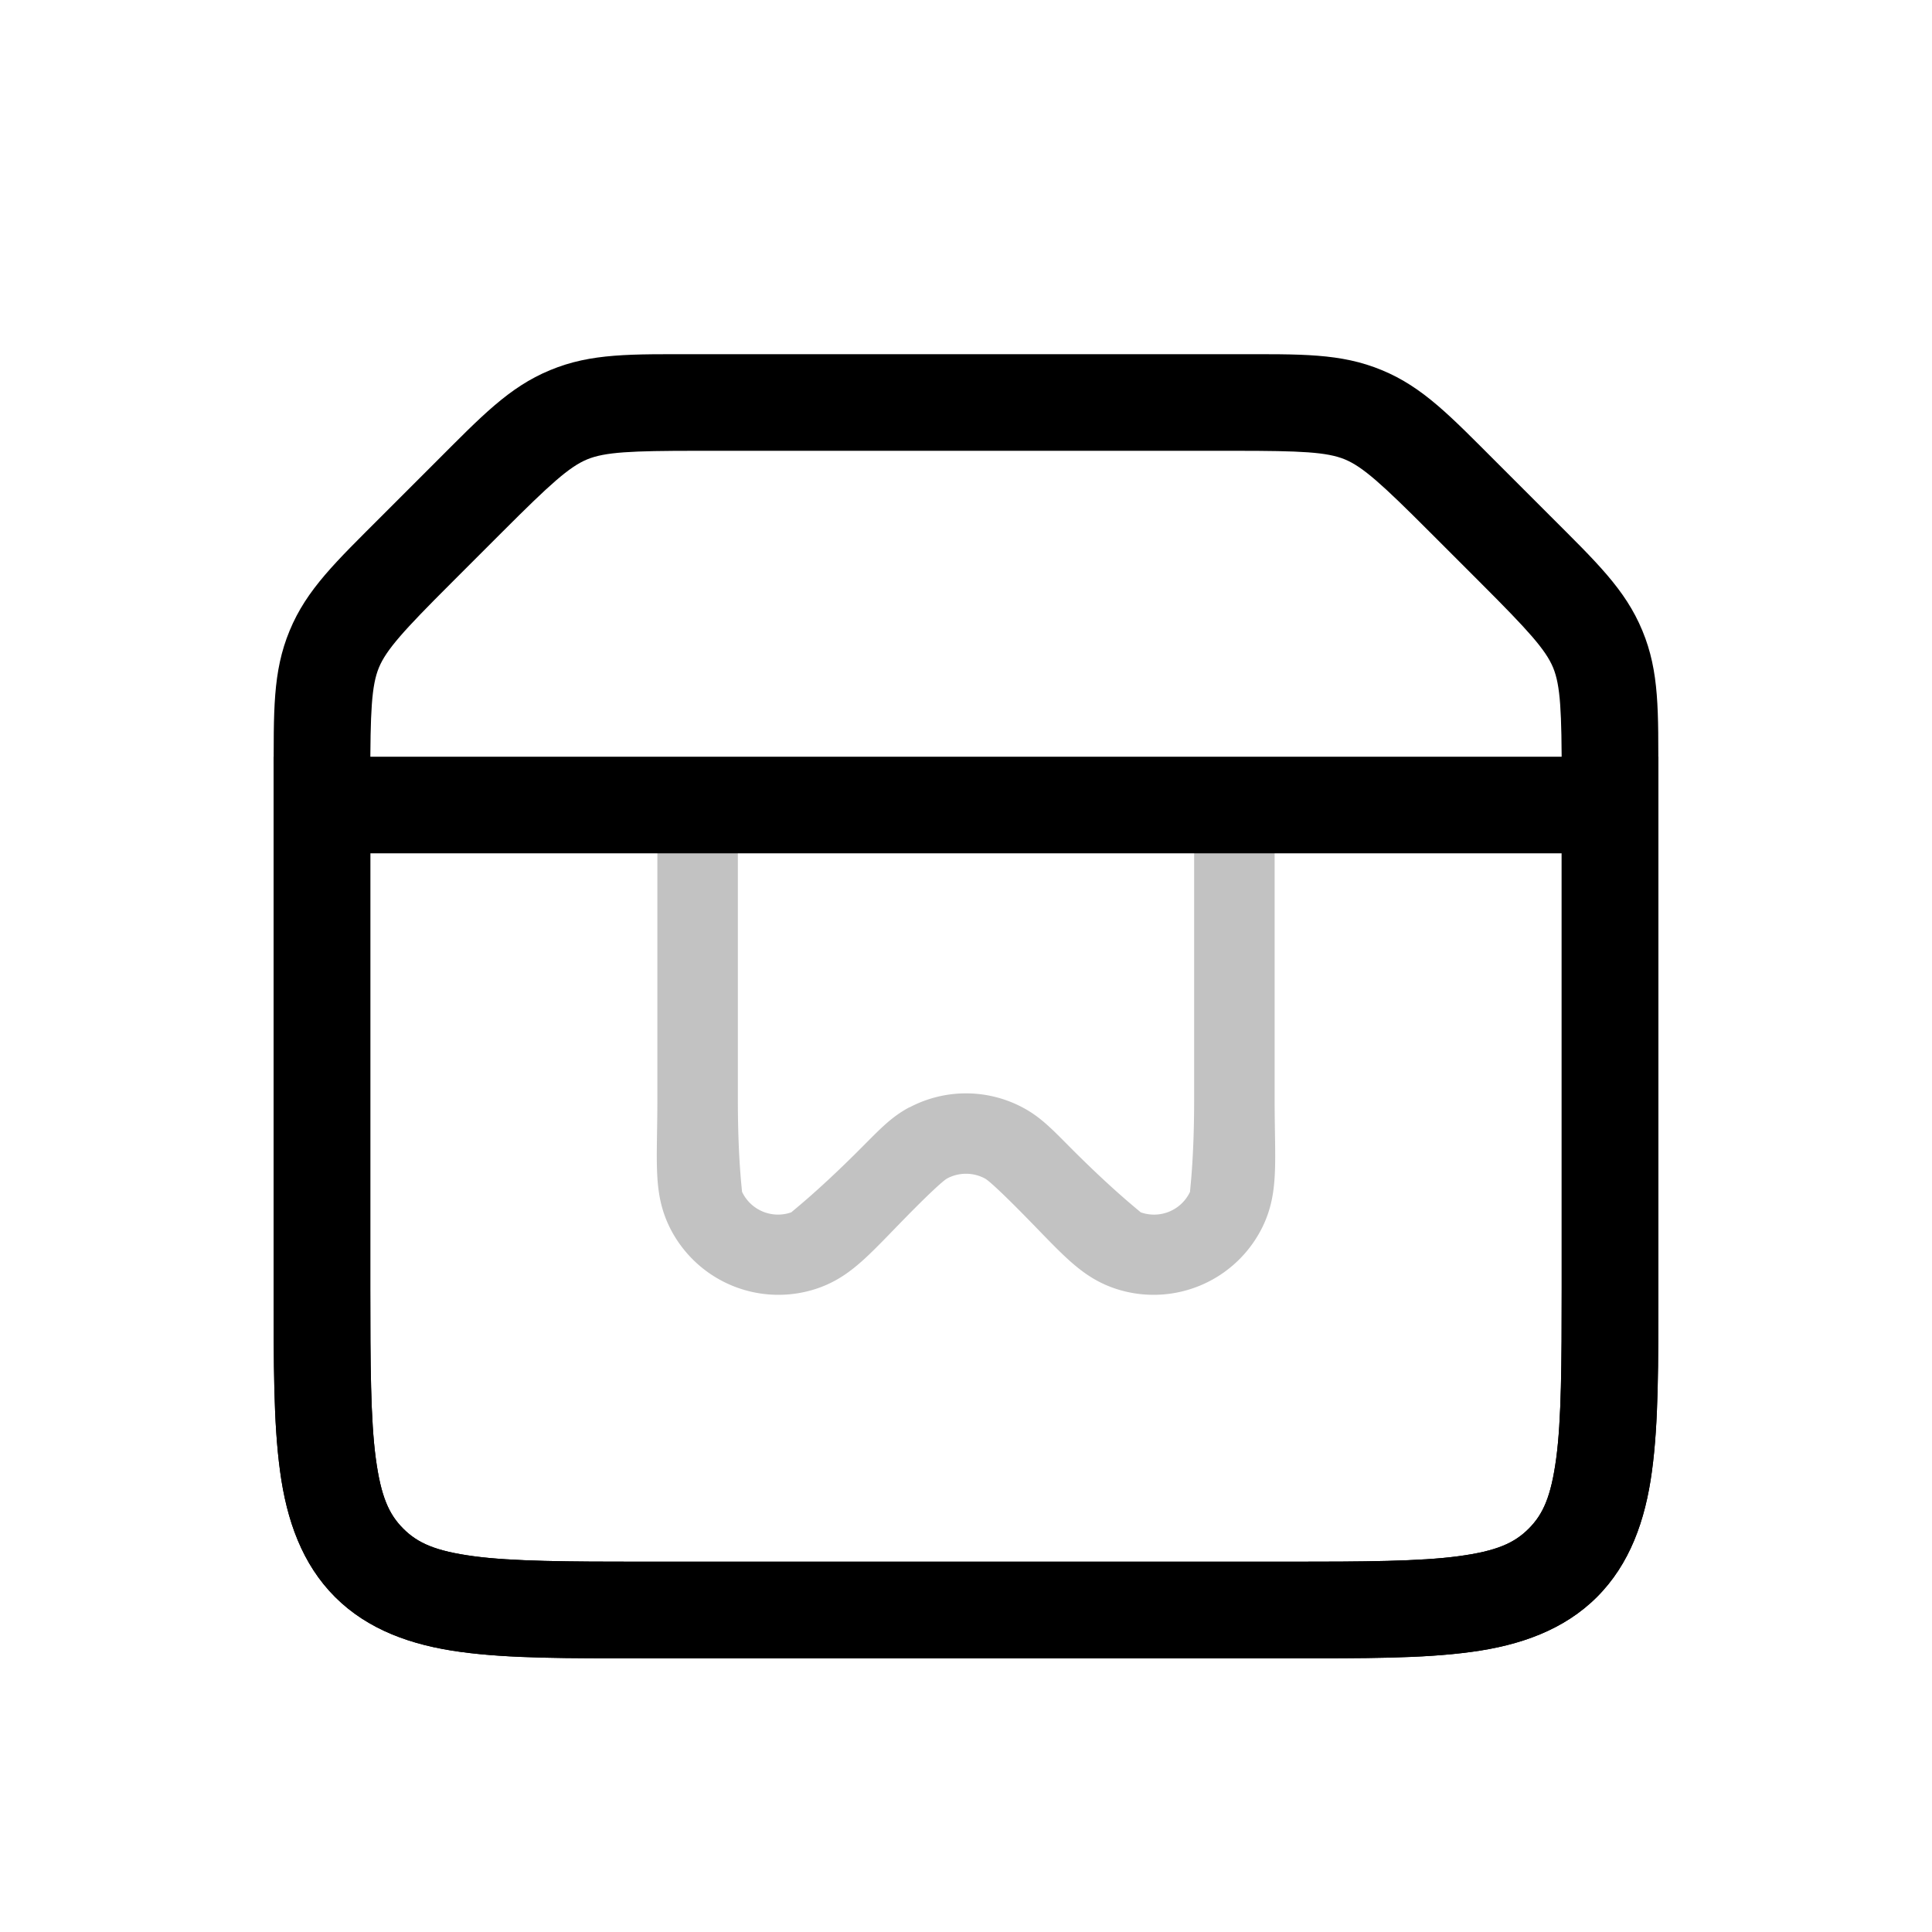
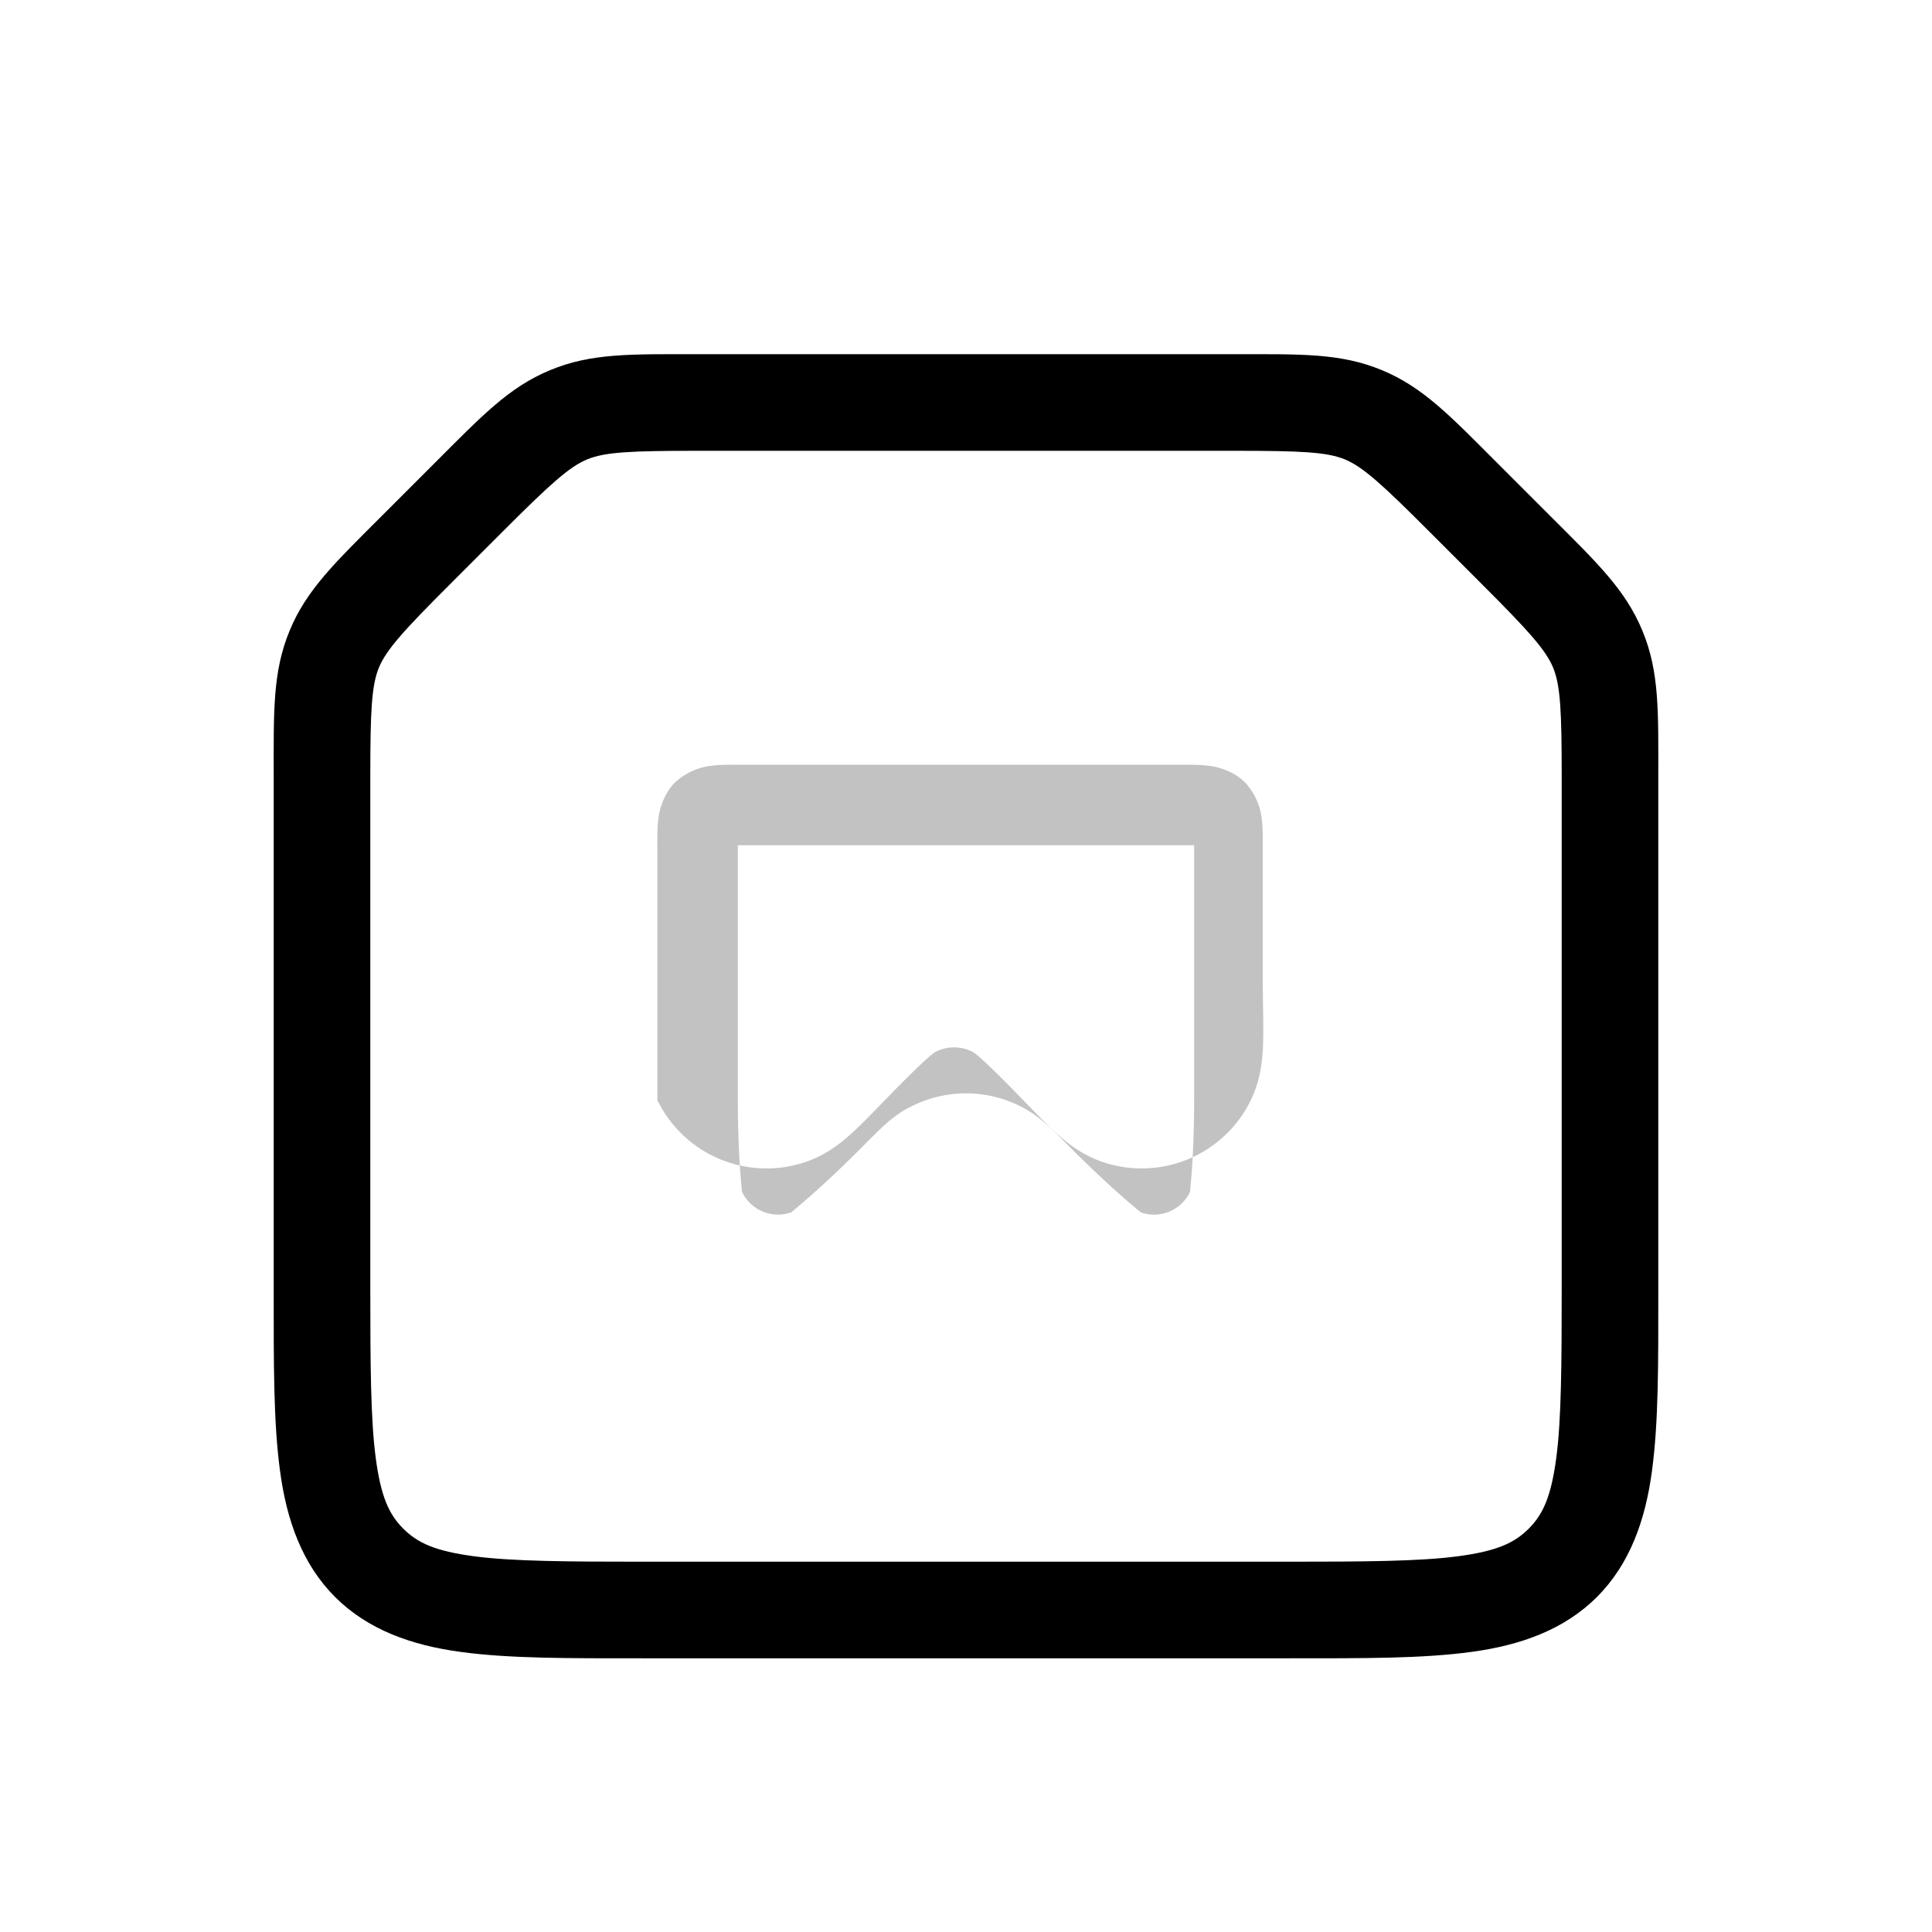
<svg xmlns="http://www.w3.org/2000/svg" viewBox="0 0 24 24">
  <path d="M8.656 4.4c-.817 0-1.31-.015-1.822.198-.513.212-.852.572-1.43 1.15l-.656.656c-.578.578-.938.917-1.15 1.43-.213.513-.198 1.005-.198 1.822V16c0 .943-.004 1.663.079 2.275.082.613.276 1.156.683 1.563s.95.601 1.563.683c.612.083 1.332.079 2.275.079h8c.943 0 1.663.004 2.275-.079.613-.082 1.156-.276 1.563-.683s.601-.95.683-1.563c.083-.612.079-1.332.079-2.275V9.656c0-.817.015-1.31-.198-1.822-.212-.513-.572-.852-1.15-1.43l-.656-.656c-.578-.578-.917-.938-1.43-1.15-.513-.213-1.005-.198-1.822-.198zm0 1.2h6.688c.817 0 1.14.015 1.363.107.222.092.463.31 1.041.889l.656.656c.578.578.797.819.889 1.041s.107.546.107 1.363V16c0 .943-.004 1.639-.068 2.115s-.163.696-.342.875-.398.278-.875.342c-.476.064-1.172.068-2.115.068H8c-.943 0-1.639-.004-2.115-.068s-.696-.163-.875-.342-.278-.398-.342-.875C4.604 17.64 4.6 16.943 4.6 16V9.656c0-.817.015-1.14.107-1.363.092-.222.31-.463.889-1.041l.656-.656c.578-.578.819-.797 1.041-.889S7.839 5.6 8.656 5.6" />
-   <path fill-opacity=".24" d="M9.166 9.5c-.118 0-.215-.003-.34.014a.8.8 0 0 0-.44.205c-.13.131-.19.314-.206.44s-.014.223-.014.341v3.166c0 .765-.056 1.146.148 1.57a1.507 1.507 0 0 0 1.848.766c.444-.156.674-.465 1.215-1.006.25-.25.358-.34.389-.357a.5.5 0 0 1 .468 0c.032.016.139.107.389.357.54.54.771.85 1.215 1.006a1.507 1.507 0 0 0 1.848-.766c.204-.424.148-.805.148-1.57V10.5c0-.118.003-.217-.014-.342a.8.8 0 0 0-.207-.44c-.131-.13-.314-.188-.44-.204s-.221-.014-.339-.014zm0 1h5.668v3.166c0 .765-.057 1.15-.05 1.137a.494.494 0 0 1-.616.256c.013.004-.297-.23-.838-.77-.25-.25-.394-.409-.629-.533a1.5 1.5 0 0 0-1.402 0v-.002c-.235.124-.379.285-.63.535-.54.54-.85.774-.837.77a.494.494 0 0 1-.615-.256c.006.013-.051-.372-.051-1.137z" />
-   <path d="M3.4 9.4V16c0 .943-.004 1.663.079 2.275.082.613.276 1.156.683 1.563s.95.601 1.563.683c.612.083 1.332.079 2.275.079h8c.943 0 1.663.004 2.275-.079.613-.082 1.156-.276 1.563-.683s.601-.95.683-1.563c.083-.612.079-1.332.079-2.275V9.4zm1.2 1.2h14.8V16c0 .943-.004 1.639-.068 2.115s-.163.696-.342.875-.398.278-.875.342c-.476.064-1.172.068-2.115.068H8c-.943 0-1.639-.004-2.115-.068s-.696-.163-.875-.342-.278-.398-.342-.875C4.604 17.64 4.6 16.943 4.6 16z" />
+   <path fill-opacity=".24" d="M9.166 9.5c-.118 0-.215-.003-.34.014a.8.8 0 0 0-.44.205c-.13.131-.19.314-.206.44s-.014.223-.014.341v3.166a1.507 1.507 0 0 0 1.848.766c.444-.156.674-.465 1.215-1.006.25-.25.358-.34.389-.357a.5.5 0 0 1 .468 0c.032.016.139.107.389.357.54.54.771.85 1.215 1.006a1.507 1.507 0 0 0 1.848-.766c.204-.424.148-.805.148-1.57V10.5c0-.118.003-.217-.014-.342a.8.8 0 0 0-.207-.44c-.131-.13-.314-.188-.44-.204s-.221-.014-.339-.014zm0 1h5.668v3.166c0 .765-.057 1.15-.05 1.137a.494.494 0 0 1-.616.256c.013.004-.297-.23-.838-.77-.25-.25-.394-.409-.629-.533a1.5 1.5 0 0 0-1.402 0v-.002c-.235.124-.379.285-.63.535-.54.54-.85.774-.837.77a.494.494 0 0 1-.615-.256c.006.013-.051-.372-.051-1.137z" />
</svg>